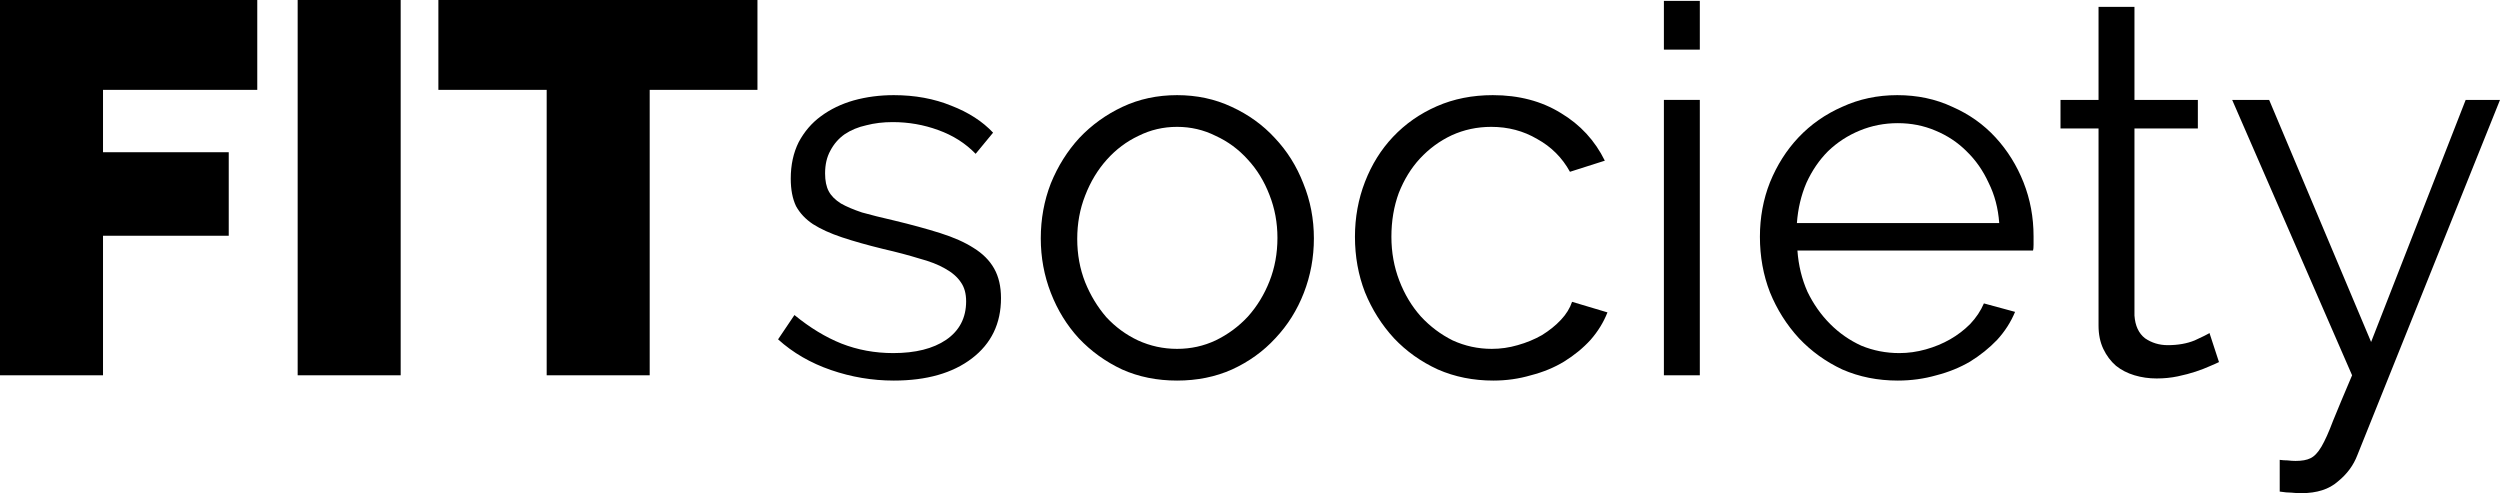
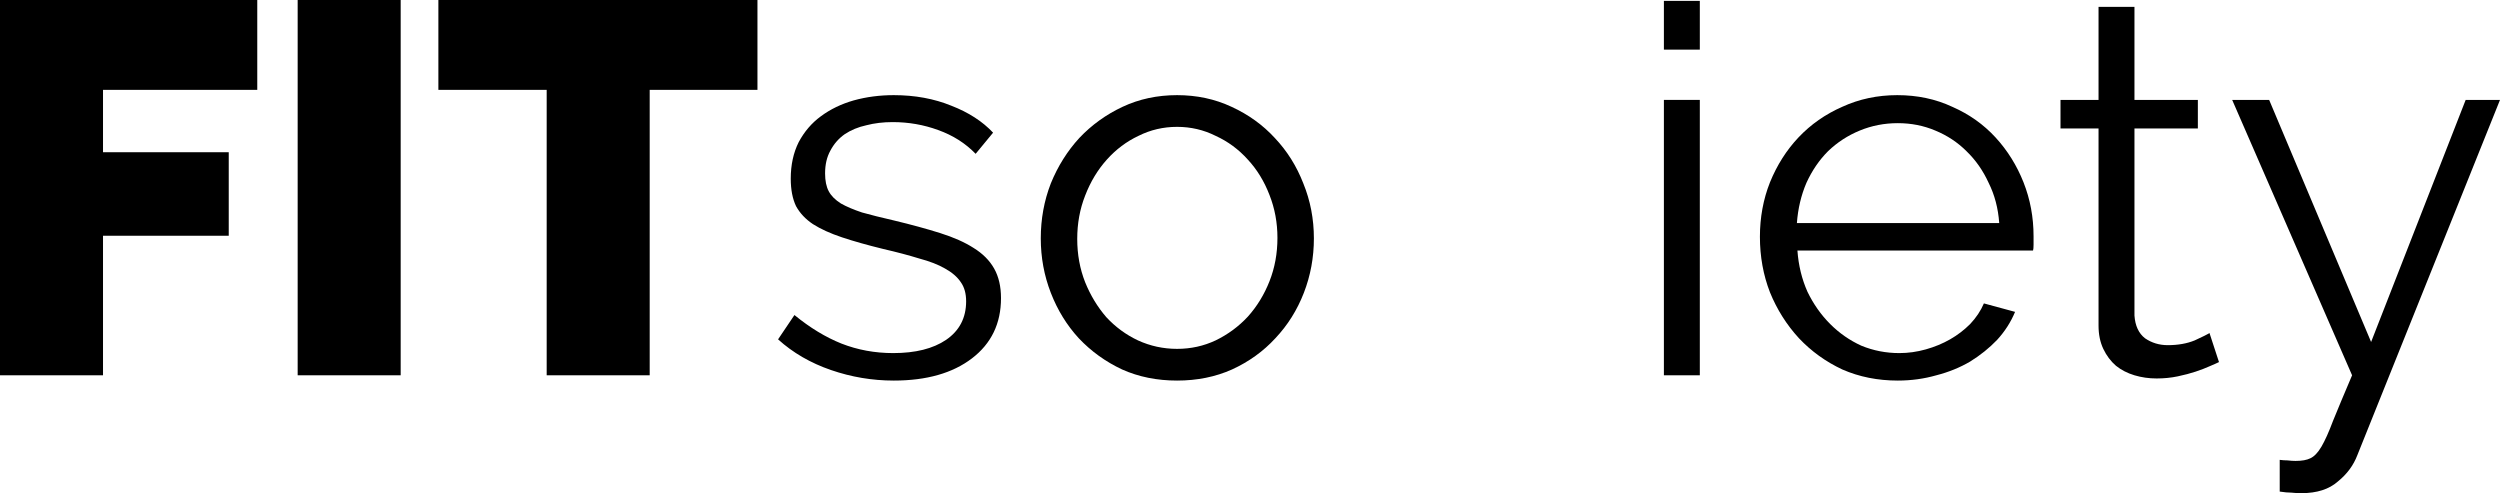
<svg xmlns="http://www.w3.org/2000/svg" width="1024" height="202" viewBox="0 0 1024 202" fill="none">
  <path d="M0 153.719V0H105.376V36.806H42.194V62.354H93.691V96.562H42.194V153.719H0Z" fill="black" />
  <path d="M121.923 153.719V0H164.117V153.719H121.923Z" fill="black" />
  <path d="M310.254 36.806H266.113V153.719H223.92V36.806H179.562V0H310.254V36.806Z" fill="black" />
  <path d="M366.084 155.884C357.285 155.884 348.702 154.441 340.335 151.554C331.969 148.667 324.756 144.482 318.698 138.997L325.405 129.038C331.752 134.234 338.172 138.131 344.663 140.729C351.298 143.327 358.367 144.626 365.868 144.626C374.956 144.626 382.168 142.822 387.506 139.213C392.987 135.461 395.728 130.192 395.728 123.408C395.728 120.233 395.007 117.635 393.564 115.614C392.122 113.449 389.958 111.573 387.073 109.985C384.332 108.397 380.798 107.026 376.47 105.871C372.287 104.572 367.383 103.273 361.757 101.974C355.265 100.387 349.64 98.799 344.879 97.211C340.119 95.623 336.152 93.819 332.979 91.799C329.949 89.778 327.641 87.324 326.055 84.437C324.612 81.406 323.891 77.653 323.891 73.179C323.891 67.55 324.973 62.57 327.136 58.24C329.444 53.91 332.474 50.374 336.224 47.631C340.119 44.745 344.591 42.58 349.64 41.136C354.833 39.693 360.314 38.971 366.084 38.971C374.739 38.971 382.601 40.414 389.669 43.301C396.738 46.044 402.436 49.724 406.763 54.343L399.623 63.003C395.439 58.673 390.318 55.425 384.26 53.261C378.346 51.095 372.143 50.013 365.651 50.013C361.757 50.013 358.15 50.446 354.833 51.312C351.515 52.034 348.558 53.26 345.961 54.992C343.509 56.724 341.562 58.962 340.119 61.704C338.677 64.302 337.955 67.406 337.955 71.014C337.955 74.045 338.46 76.499 339.47 78.375C340.48 80.252 342.139 81.911 344.447 83.355C346.755 84.654 349.64 85.881 353.102 87.035C356.708 88.046 361.035 89.128 366.084 90.283C373.297 92.015 379.644 93.747 385.125 95.479C390.607 97.211 395.151 99.232 398.757 101.541C402.508 103.851 405.321 106.665 407.196 109.985C409.071 113.305 410.009 117.346 410.009 122.109C410.009 132.502 406.042 140.729 398.108 146.791C390.174 152.853 379.5 155.884 366.084 155.884Z" fill="black" />
  <path d="M482.128 155.884C473.906 155.884 466.405 154.369 459.625 151.338C452.845 148.162 446.931 143.904 441.882 138.564C436.978 133.223 433.155 127.017 430.414 119.944C427.673 112.872 426.303 105.438 426.303 97.644C426.303 89.706 427.673 82.2 430.414 75.127C433.299 68.055 437.194 61.849 442.098 56.508C447.147 51.168 453.062 46.91 459.841 43.734C466.621 40.559 474.05 38.971 482.128 38.971C490.206 38.971 497.635 40.559 504.415 43.734C511.339 46.91 517.253 51.168 522.158 56.508C527.207 61.849 531.101 68.055 533.842 75.127C536.727 82.2 538.17 89.706 538.17 97.644C538.17 105.438 536.799 112.872 534.059 119.944C531.318 127.017 527.423 133.223 522.374 138.564C517.47 143.904 511.555 148.162 504.631 151.338C497.852 154.369 490.35 155.884 482.128 155.884ZM441.233 97.861C441.233 104.212 442.315 110.129 444.479 115.614C446.642 120.955 449.527 125.718 453.134 129.904C456.884 133.945 461.212 137.12 466.116 139.43C471.165 141.739 476.502 142.894 482.128 142.894C487.754 142.894 493.019 141.739 497.924 139.43C502.972 136.976 507.372 133.729 511.123 129.687C514.873 125.501 517.83 120.666 519.994 115.181C522.158 109.696 523.24 103.779 523.24 97.428C523.24 91.221 522.158 85.376 519.994 79.891C517.83 74.261 514.873 69.426 511.123 65.385C507.372 61.199 502.972 57.951 497.924 55.642C493.019 53.188 487.754 51.961 482.128 51.961C476.502 51.961 471.237 53.188 466.333 55.642C461.428 57.951 457.101 61.199 453.35 65.385C449.6 69.571 446.642 74.478 444.479 80.107C442.315 85.592 441.233 91.51 441.233 97.861Z" fill="black" />
-   <path d="M554.988 96.995C554.988 89.056 556.358 81.551 559.099 74.478C561.84 67.406 565.663 61.271 570.567 56.075C575.616 50.734 581.602 46.549 588.526 43.518C595.45 40.487 603.096 38.971 611.462 38.971C622.137 38.971 631.441 41.425 639.375 46.332C647.309 51.095 653.295 57.591 657.334 65.818L643.053 70.364C639.88 64.591 635.408 60.117 629.638 56.941C624.012 53.621 617.737 51.961 610.813 51.961C605.043 51.961 599.634 53.116 594.585 55.425C589.68 57.735 585.353 60.91 581.602 64.952C577.996 68.849 575.111 73.54 572.947 79.025C570.928 84.51 569.918 90.499 569.918 96.995C569.918 103.346 571 109.336 573.164 114.965C575.327 120.594 578.285 125.501 582.035 129.687C585.786 133.729 590.113 136.976 595.018 139.43C600.067 141.739 605.404 142.894 611.03 142.894C614.636 142.894 618.17 142.389 621.632 141.378C625.238 140.368 628.556 138.997 631.585 137.265C634.615 135.388 637.211 133.296 639.375 130.986C641.539 128.677 643.053 126.223 643.919 123.625L658.416 127.955C656.829 131.996 654.521 135.749 651.492 139.213C648.463 142.533 644.857 145.492 640.673 148.09C636.634 150.544 632.09 152.42 627.041 153.719C622.137 155.163 617.016 155.884 611.679 155.884C603.456 155.884 595.883 154.369 588.959 151.338C582.035 148.162 576.049 143.904 571 138.564C565.951 133.079 561.984 126.8 559.099 119.728C556.358 112.655 554.988 105.078 554.988 96.995Z" fill="black" />
  <path d="M681.531 153.719V40.92H696.245V153.719H681.531ZM681.531 20.328V0.361H696.245V20.328H681.531Z" fill="black" />
  <path d="M777.337 155.884C769.115 155.884 761.542 154.369 754.618 151.338C747.838 148.162 741.923 143.904 736.875 138.564C731.826 133.079 727.859 126.8 724.974 119.728C722.233 112.655 720.863 105.078 720.863 96.995C720.863 89.056 722.233 81.623 724.974 74.695C727.859 67.622 731.754 61.488 736.658 56.292C741.707 50.951 747.694 46.765 754.618 43.734C761.542 40.559 769.043 38.971 777.121 38.971C785.343 38.971 792.844 40.559 799.624 43.734C806.548 46.765 812.462 50.951 817.367 56.292C822.271 61.632 826.094 67.766 828.835 74.695C831.576 81.623 832.946 88.984 832.946 96.778C832.946 97.933 832.946 99.088 832.946 100.242C832.946 101.397 832.874 102.191 832.73 102.624H736.226C736.658 108.686 738.029 114.315 740.337 119.511C742.789 124.563 745.89 128.965 749.641 132.718C753.391 136.471 757.647 139.43 762.407 141.595C767.312 143.616 772.505 144.626 777.986 144.626C781.593 144.626 785.199 144.121 788.805 143.11C792.411 142.1 795.729 140.729 798.758 138.997C801.788 137.265 804.528 135.172 806.981 132.718C809.433 130.12 811.308 127.305 812.607 124.274L825.373 127.739C823.642 131.924 821.19 135.749 818.016 139.213C814.843 142.533 811.164 145.492 806.981 148.09C802.797 150.544 798.181 152.42 793.133 153.719C788.084 155.163 782.819 155.884 777.337 155.884ZM818.882 91.365C818.449 85.303 817.006 79.819 814.554 74.911C812.246 69.859 809.217 65.529 805.466 61.921C801.86 58.312 797.604 55.498 792.7 53.477C787.94 51.456 782.819 50.446 777.337 50.446C771.856 50.446 766.663 51.456 761.758 53.477C756.854 55.498 752.526 58.312 748.775 61.921C745.169 65.529 742.212 69.859 739.904 74.911C737.74 79.963 736.442 85.448 736.009 91.365H818.882Z" fill="black" />
  <path d="M908.896 148.307C908.03 148.74 906.732 149.317 905.001 150.039C903.414 150.76 901.539 151.482 899.375 152.204C897.212 152.925 894.759 153.575 892.019 154.152C889.278 154.73 886.393 155.018 883.363 155.018C880.19 155.018 877.161 154.585 874.276 153.719C871.391 152.853 868.866 151.554 866.703 149.822C864.539 147.946 862.808 145.636 861.509 142.894C860.211 140.152 859.562 136.976 859.562 133.368V52.611H843.983V40.92H859.562V2.815H874.276V40.92H900.241V52.611H874.276V129.254C874.564 133.44 876.007 136.543 878.603 138.564C881.344 140.44 884.445 141.378 887.907 141.378C892.091 141.378 895.769 140.729 898.943 139.43C902.116 137.986 904.136 136.976 905.001 136.399L908.896 148.307Z" fill="black" />
  <path d="M933.771 188.36C934.925 188.505 936.007 188.577 937.017 188.577C938.171 188.721 939.252 188.793 940.262 188.793C942.859 188.793 944.878 188.432 946.321 187.711C947.907 186.989 949.422 185.401 950.865 182.948C952.307 180.494 953.894 176.958 955.625 172.339C957.5 167.72 960.097 161.513 963.414 153.719L914.297 40.92H929.443L971.204 140.079L1009.94 40.92H1024L965.578 186.412C963.992 190.597 961.323 194.206 957.572 197.237C953.966 200.412 948.989 202 942.642 202C941.2 202 939.829 201.928 938.531 201.784C937.233 201.784 935.646 201.639 933.771 201.351V188.36Z" fill="black" />
</svg>